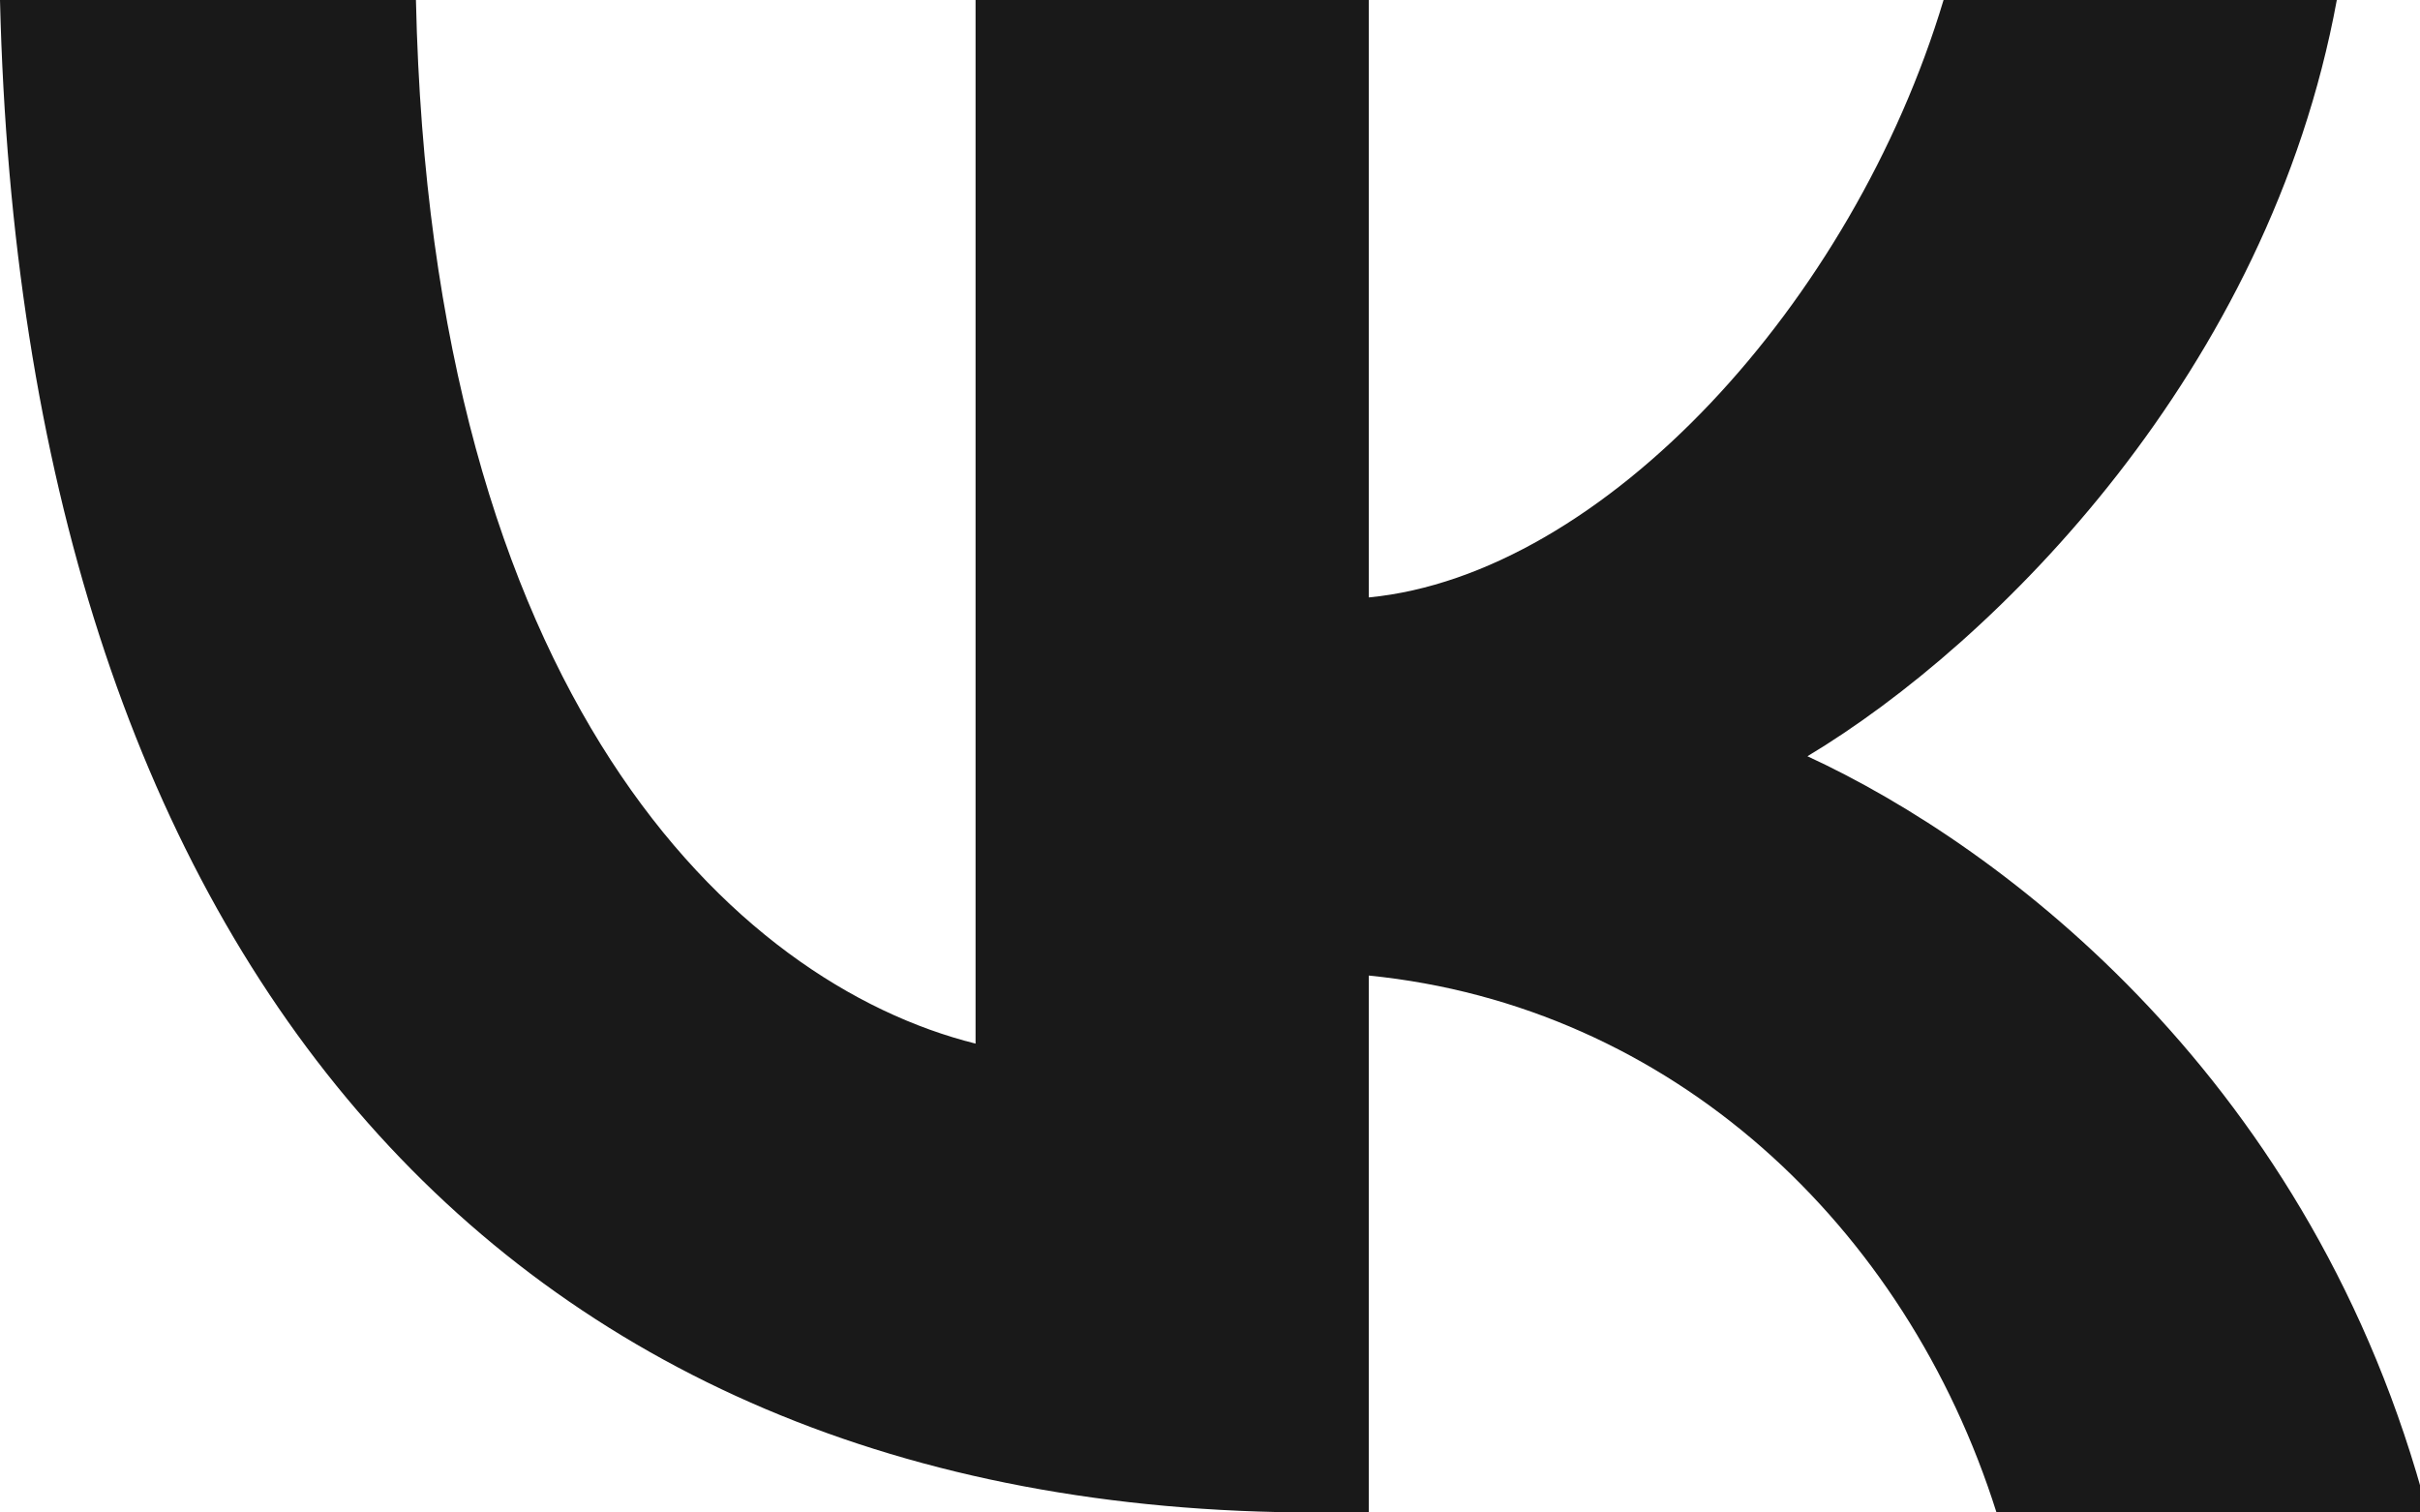
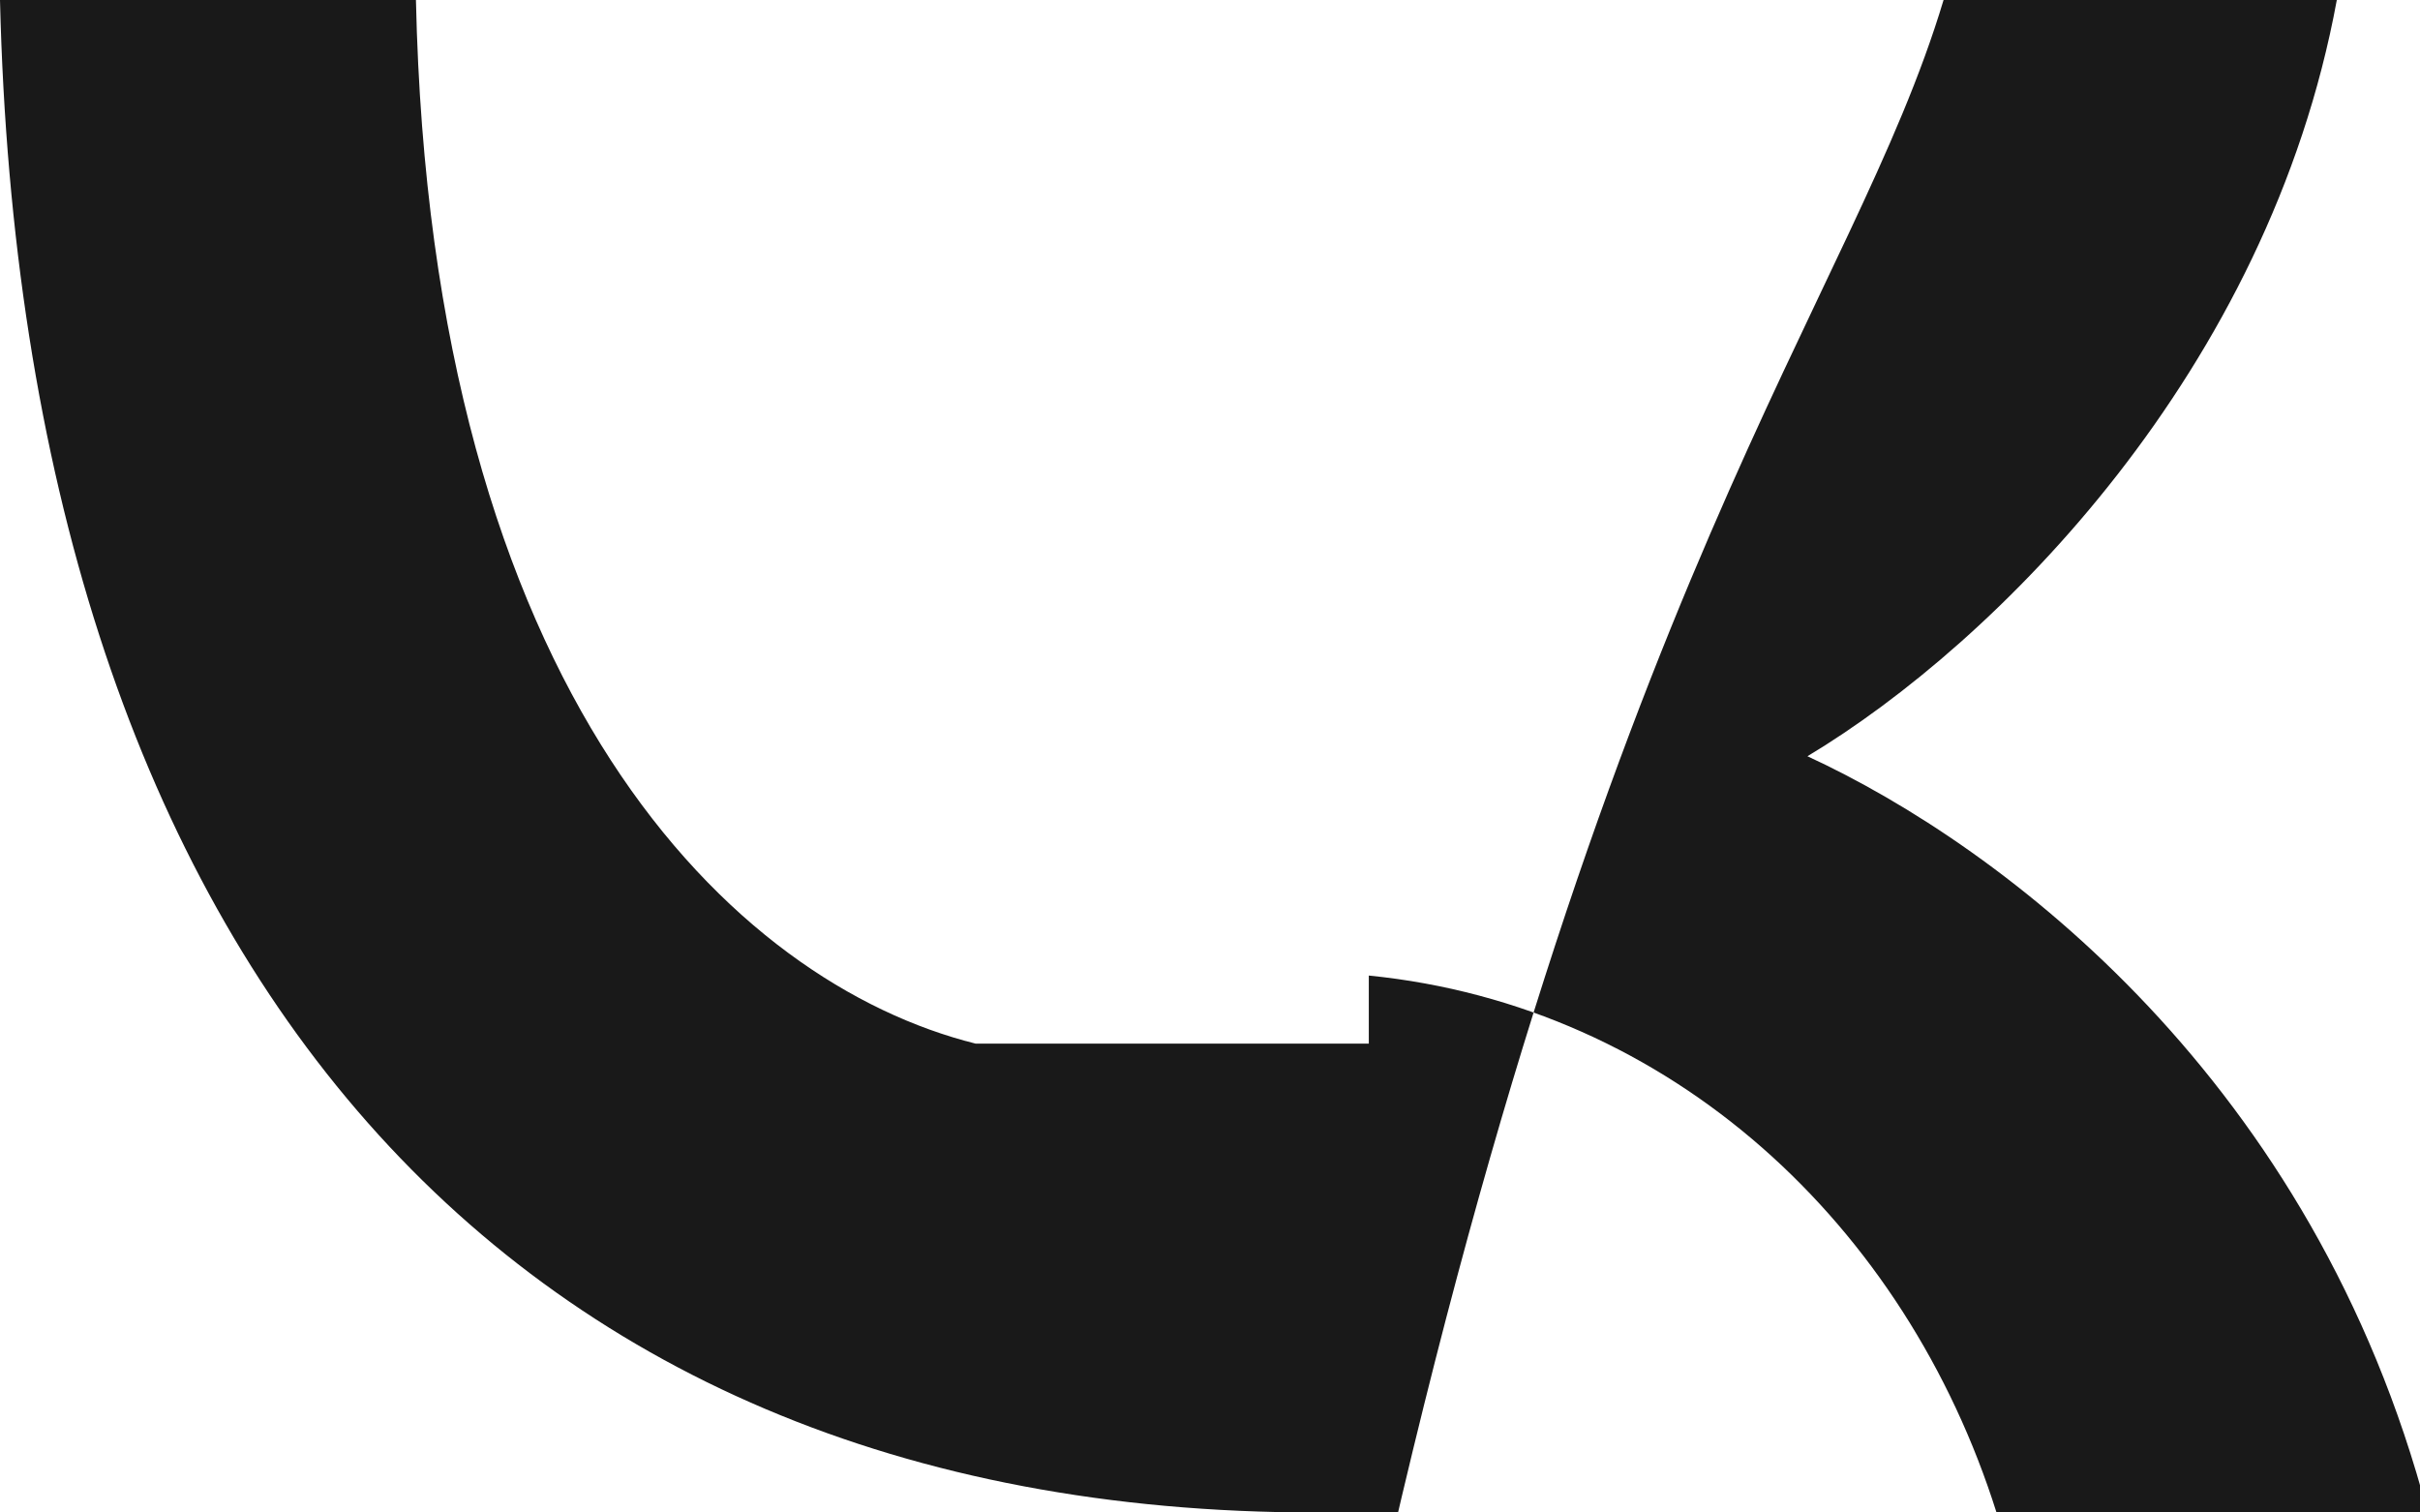
<svg xmlns="http://www.w3.org/2000/svg" version="1.1" id="Layer_1" x="0px" y="0px" viewBox="0 0 32 20" style="enable-background:new 0 0 32 20;" xml:space="preserve">
  <style type="text/css">
	.st0{fill:#191919;}
</style>
-   <path class="st0" d="M17.4,20C6.5,20,0.3,12.5,0,0h5.5c0.2,9.2,4.2,13,7.4,13.8V0h5.2v7.9C21.2,7.6,24.5,4,25.7,0h5.2  c-0.9,4.9-4.5,8.5-7,10c2.6,1.2,6.7,4.3,8.2,10h-5.7c-1.2-3.8-4.3-6.7-8.3-7.1V20H17.4z" />
+   <path class="st0" d="M17.4,20C6.5,20,0.3,12.5,0,0h5.5c0.2,9.2,4.2,13,7.4,13.8h5.2v7.9C21.2,7.6,24.5,4,25.7,0h5.2  c-0.9,4.9-4.5,8.5-7,10c2.6,1.2,6.7,4.3,8.2,10h-5.7c-1.2-3.8-4.3-6.7-8.3-7.1V20H17.4z" />
</svg>